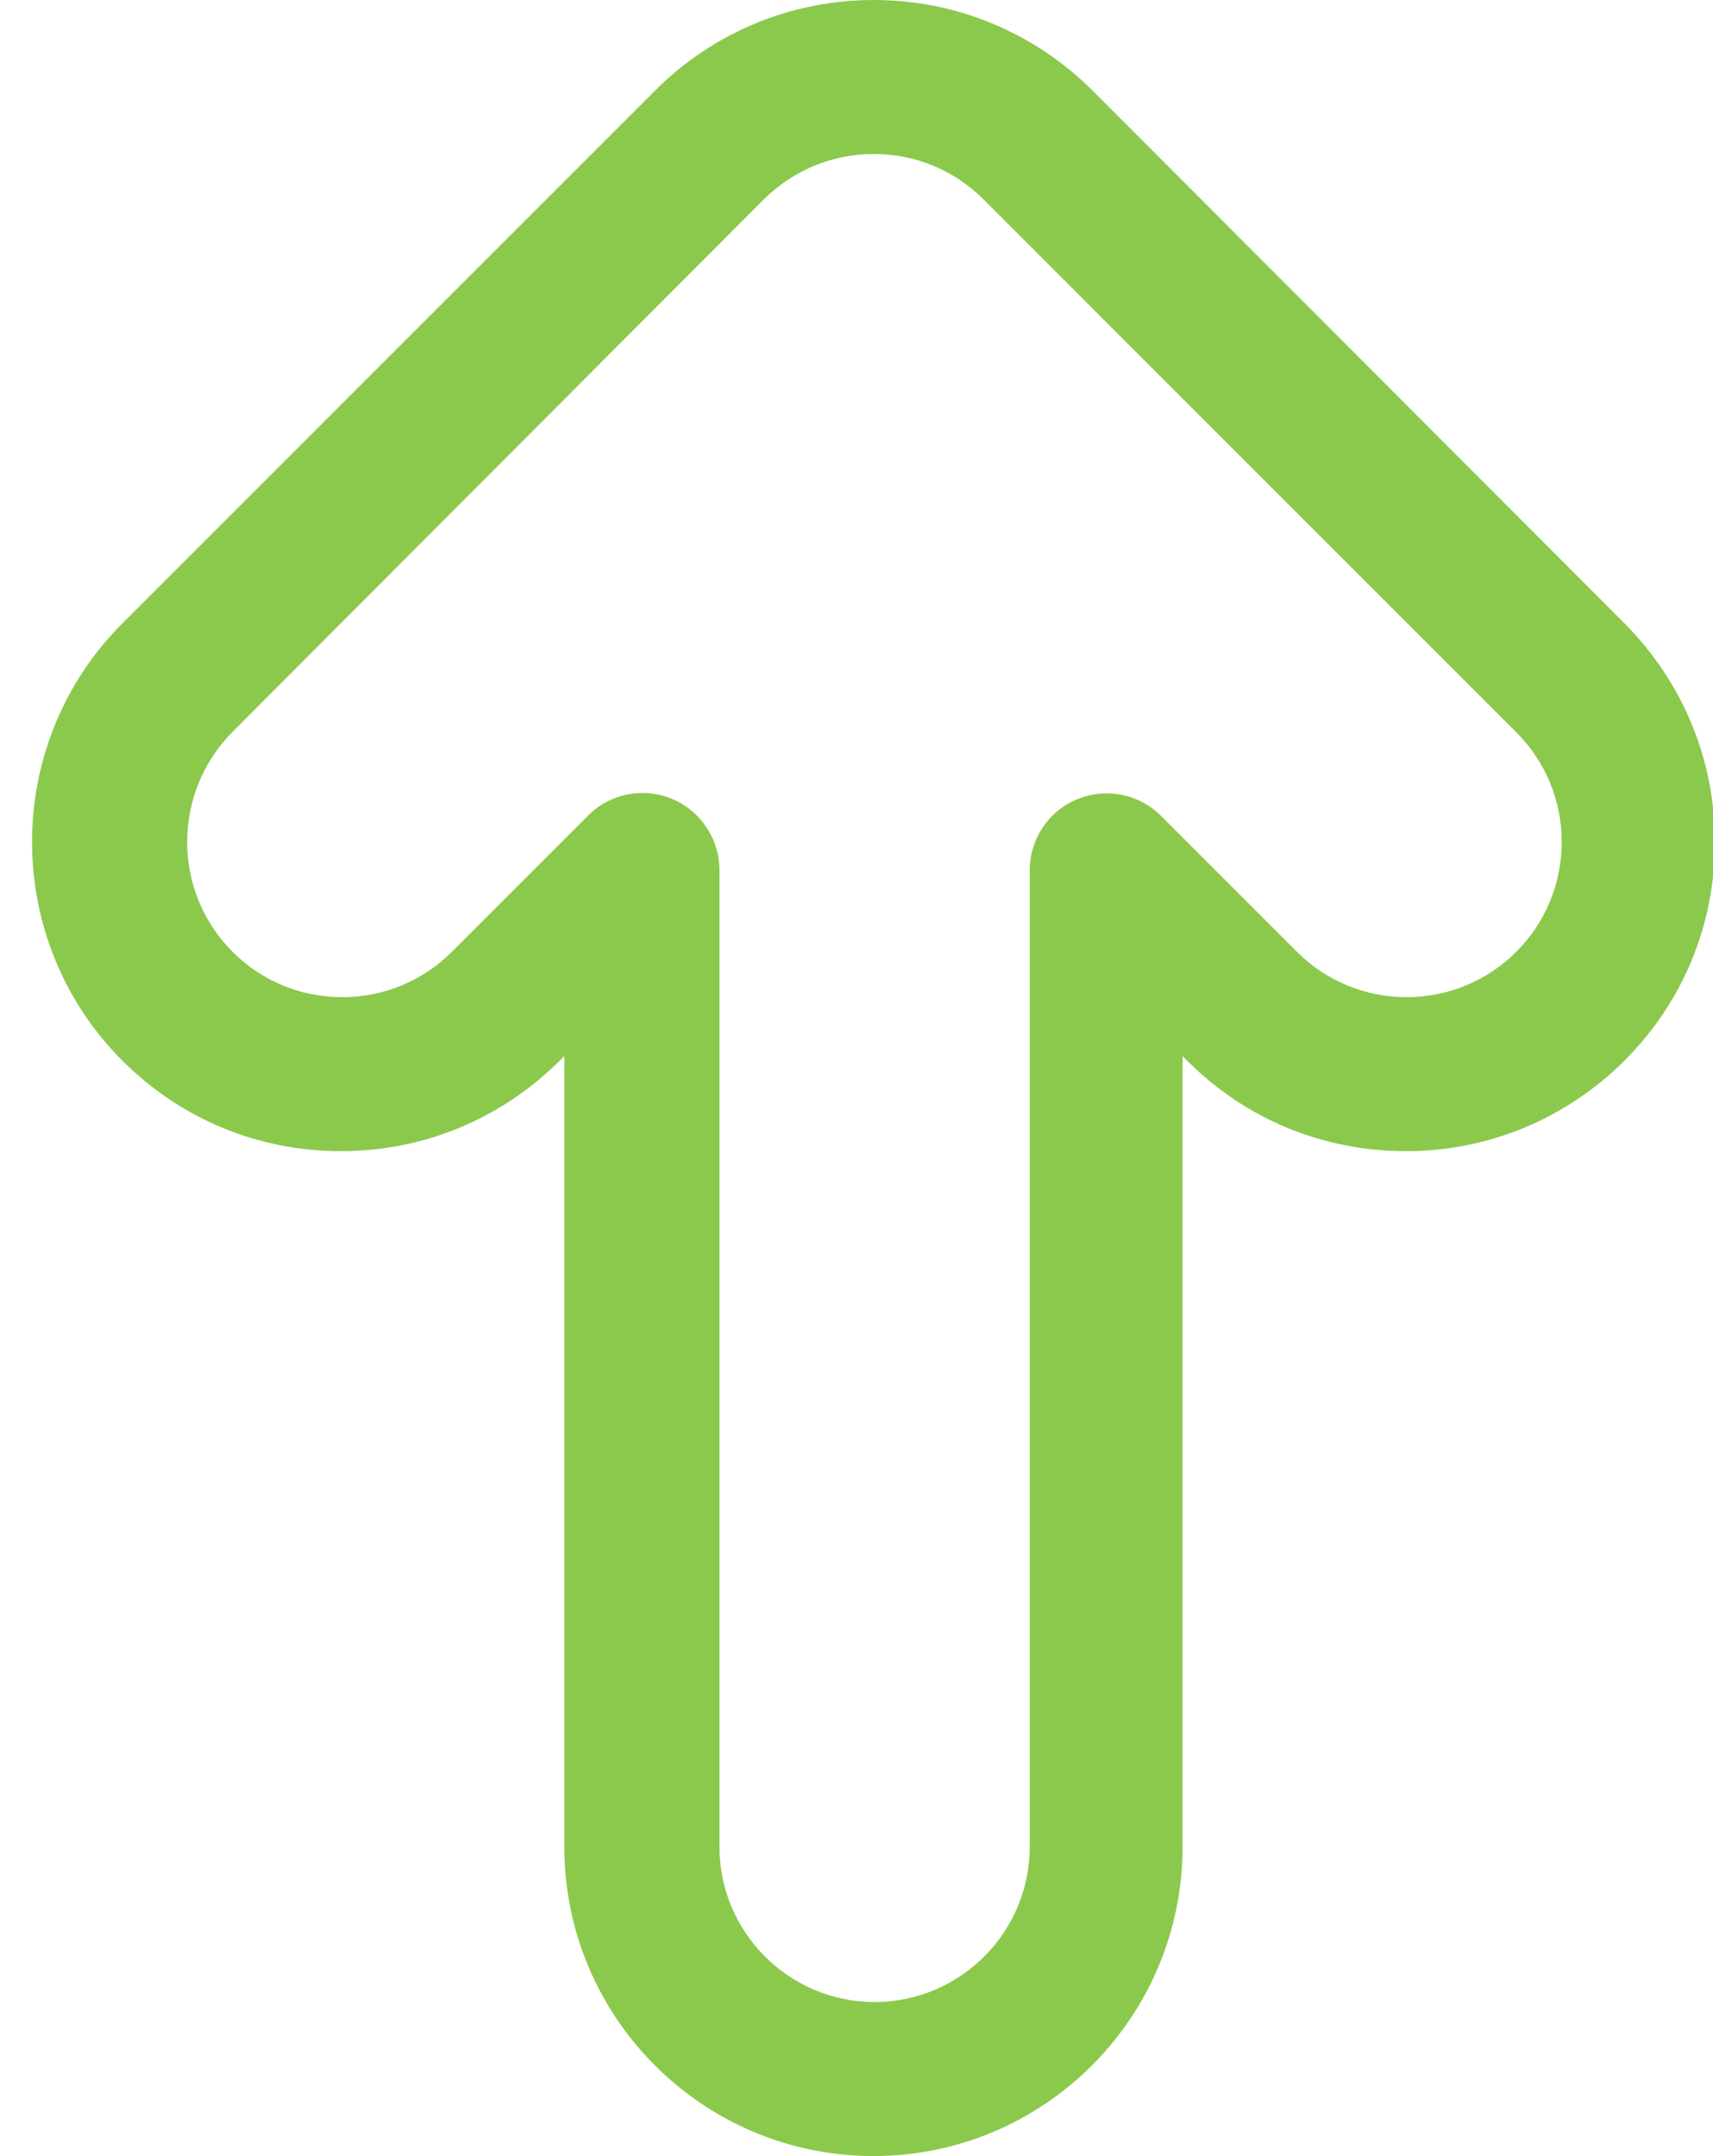
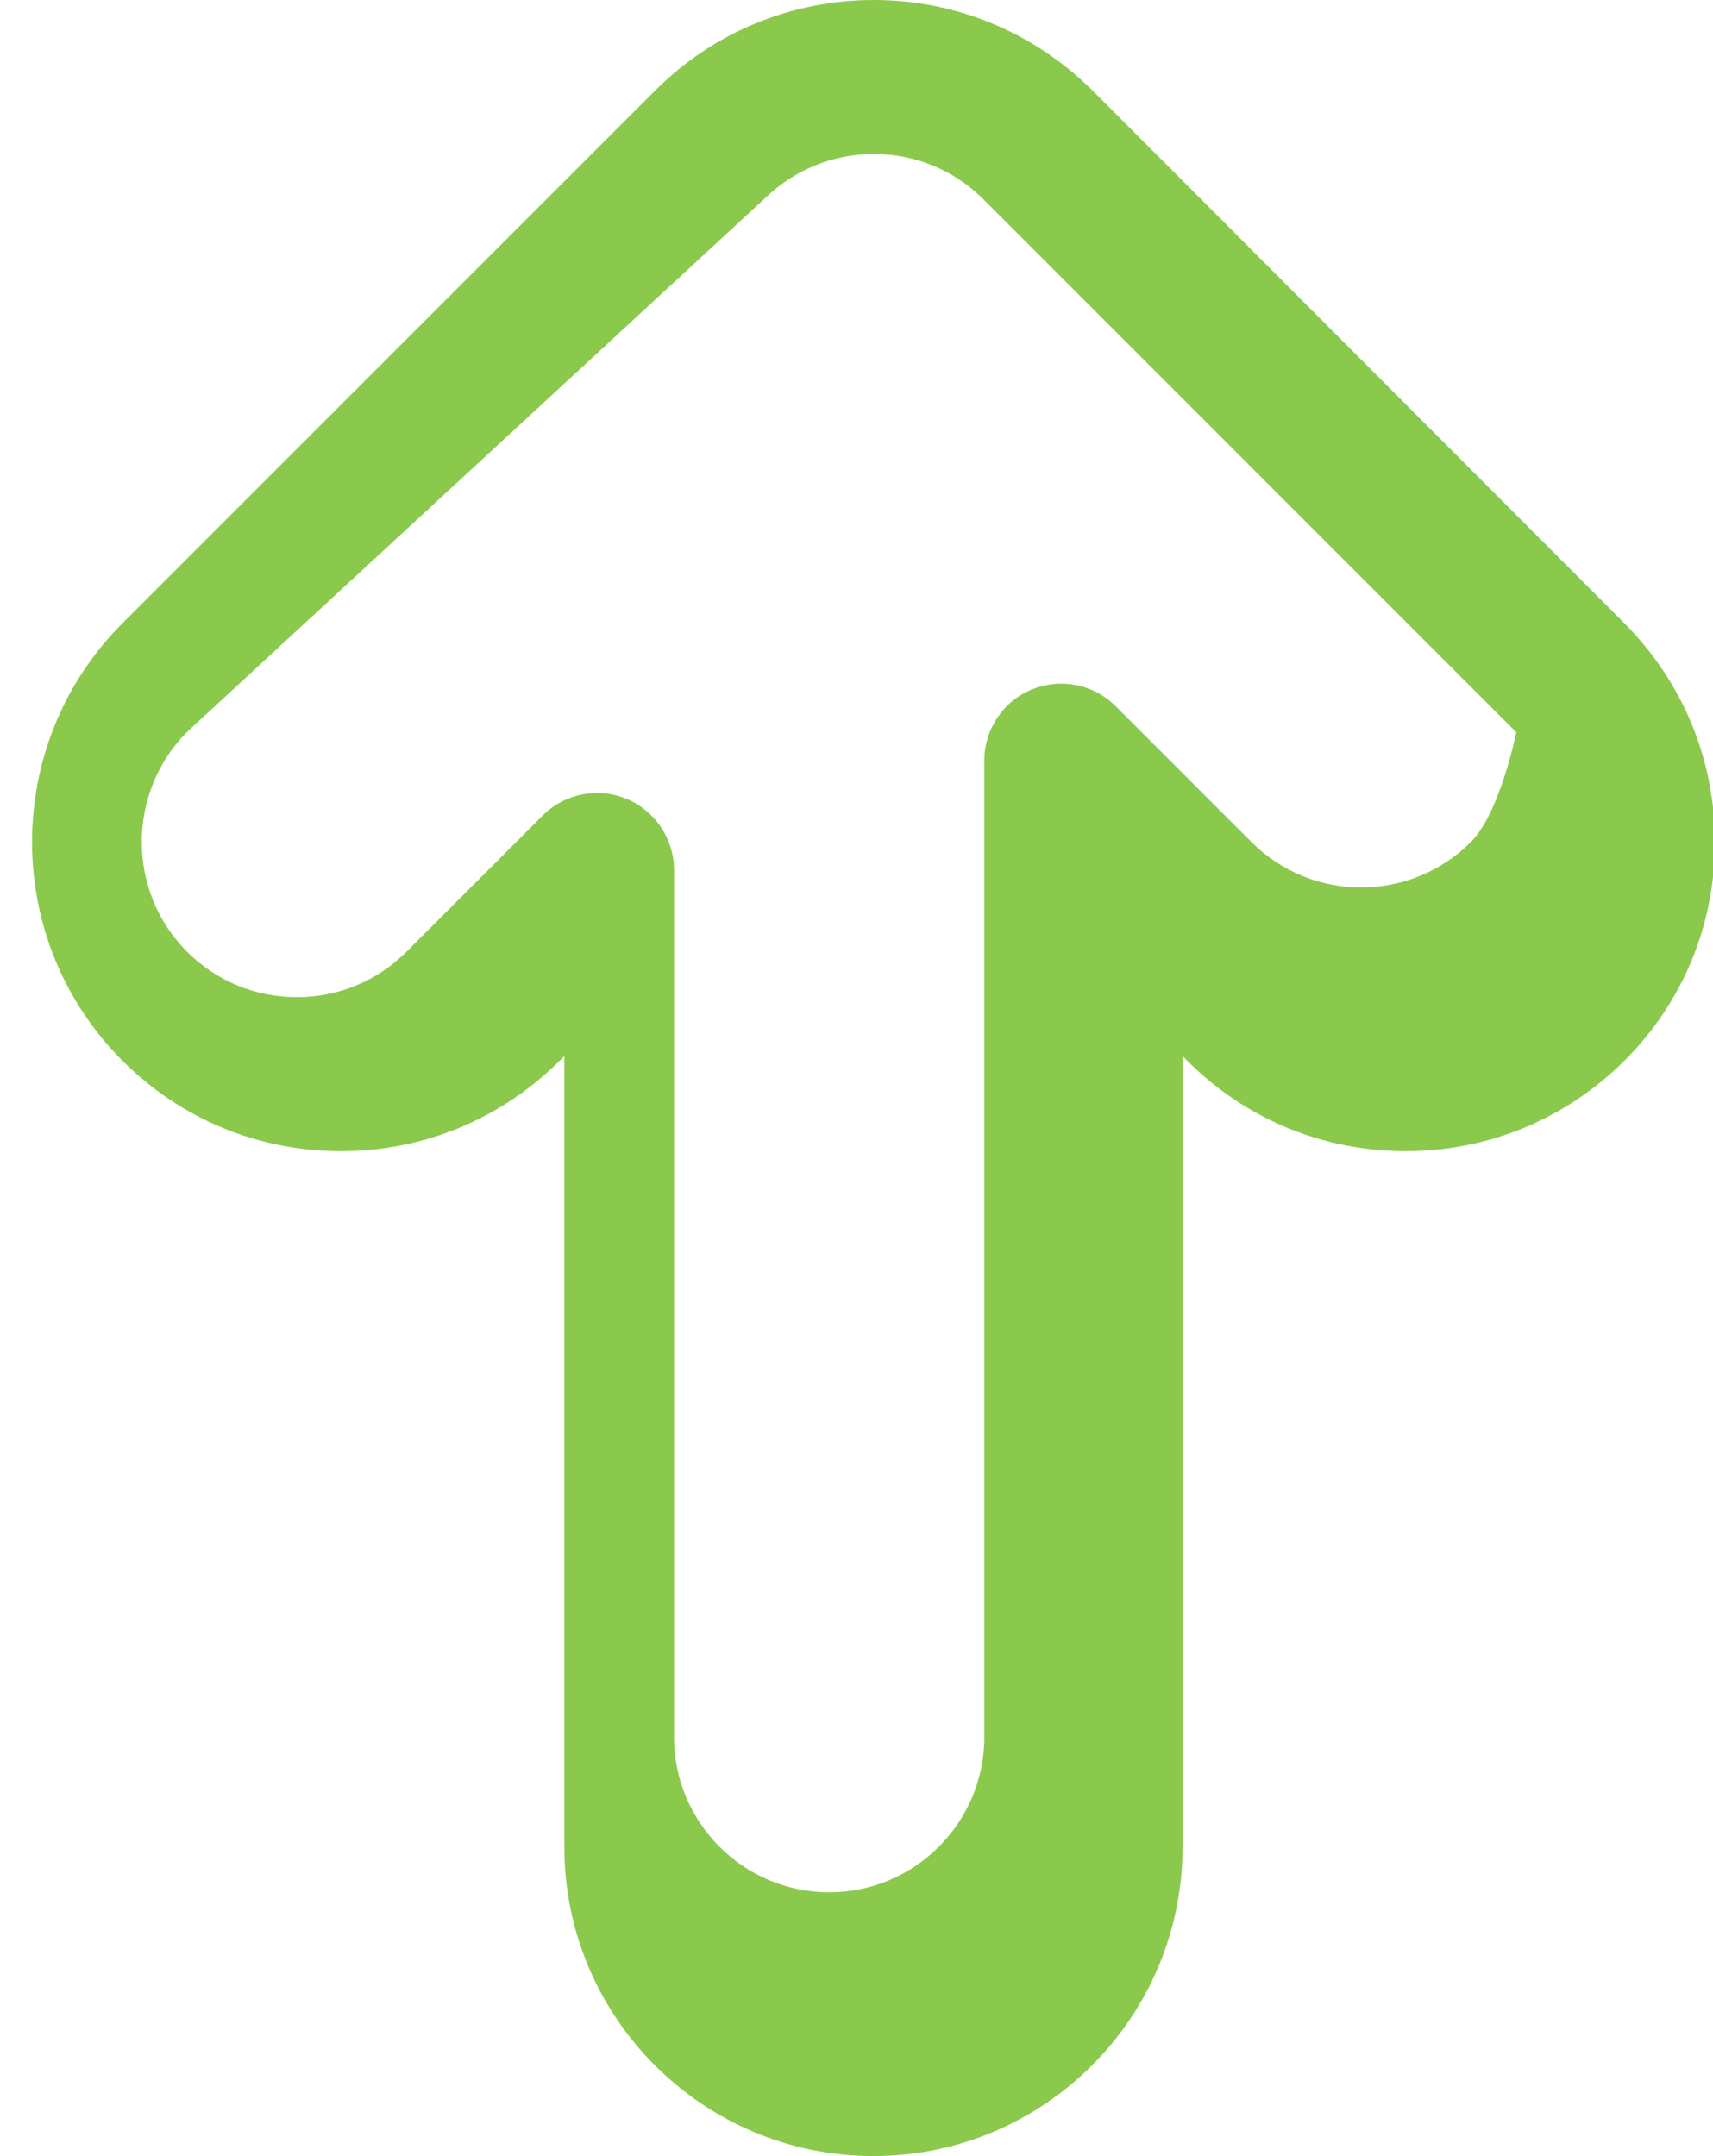
<svg xmlns="http://www.w3.org/2000/svg" fill="#8bc94d" height="56" preserveAspectRatio="xMidYMid meet" version="1" viewBox="9.3 4.0 44.5 56.0" width="44.5" zoomAndPan="magnify">
  <g id="change1_1">
-     <path d="M26.32,6.35L12.48,20.19c-3.13,3.13-3.13,8.23,0,11.36c1.52,1.52,3.53,2.35,5.68,2.35s4.16-0.84,5.68-2.35l0.12-0.12v20.54 c0,4.43,3.6,8.03,8.03,8.03s8.03-3.6,8.03-8.03V31.43l0.12,0.12c1.52,1.52,3.53,2.35,5.68,2.35c2.15,0,4.16-0.84,5.68-2.35 c1.52-1.52,2.35-3.53,2.35-5.68s-0.84-4.16-2.35-5.68L37.68,6.35C36.16,4.84,34.14,4,32,4S27.83,4.84,26.32,6.35z M34.85,9.18 l13.84,13.84c0.76,0.76,1.18,1.78,1.18,2.85s-0.42,2.09-1.18,2.85c-0.76,0.76-1.78,1.18-2.85,1.18s-2.09-0.42-2.85-1.18l-3.53-3.53 c-0.57-0.57-1.43-0.74-2.18-0.43c-0.75,0.31-1.23,1.04-1.23,1.85v25.36c0,2.22-1.81,4.03-4.03,4.03s-4.03-1.81-4.03-4.03V26.6 c0-0.81-0.49-1.54-1.23-1.85c-0.75-0.31-1.61-0.14-2.18,0.43l-3.54,3.54c-0.76,0.76-1.77,1.18-2.85,1.18s-2.09-0.42-2.85-1.18 c-1.57-1.57-1.57-4.13,0-5.71L29.14,9.18C29.91,8.42,30.92,8,32,8C33.08,8,34.09,8.42,34.85,9.18z" fill="inherit" />
+     <path d="M26.32,6.35L12.48,20.19c-3.13,3.13-3.13,8.23,0,11.36c1.52,1.52,3.53,2.35,5.68,2.35s4.16-0.84,5.68-2.35l0.12-0.12v20.54 c0,4.43,3.6,8.03,8.03,8.03s8.03-3.6,8.03-8.03V31.43l0.12,0.12c1.52,1.52,3.53,2.35,5.68,2.35c2.15,0,4.16-0.84,5.68-2.35 c1.52-1.52,2.35-3.53,2.35-5.68s-0.84-4.16-2.35-5.68L37.68,6.35C36.16,4.84,34.14,4,32,4S27.83,4.84,26.32,6.35z M34.85,9.18 l13.84,13.84s-0.42,2.09-1.18,2.85c-0.76,0.76-1.78,1.18-2.85,1.18s-2.09-0.42-2.85-1.18l-3.53-3.53 c-0.57-0.57-1.43-0.74-2.18-0.43c-0.75,0.31-1.23,1.04-1.23,1.85v25.36c0,2.22-1.81,4.03-4.03,4.03s-4.03-1.81-4.03-4.03V26.6 c0-0.81-0.49-1.54-1.23-1.85c-0.75-0.31-1.61-0.14-2.18,0.43l-3.54,3.54c-0.76,0.76-1.77,1.18-2.85,1.18s-2.09-0.42-2.85-1.18 c-1.57-1.57-1.57-4.13,0-5.71L29.14,9.18C29.91,8.42,30.92,8,32,8C33.08,8,34.09,8.42,34.85,9.18z" fill="inherit" />
  </g>
</svg>